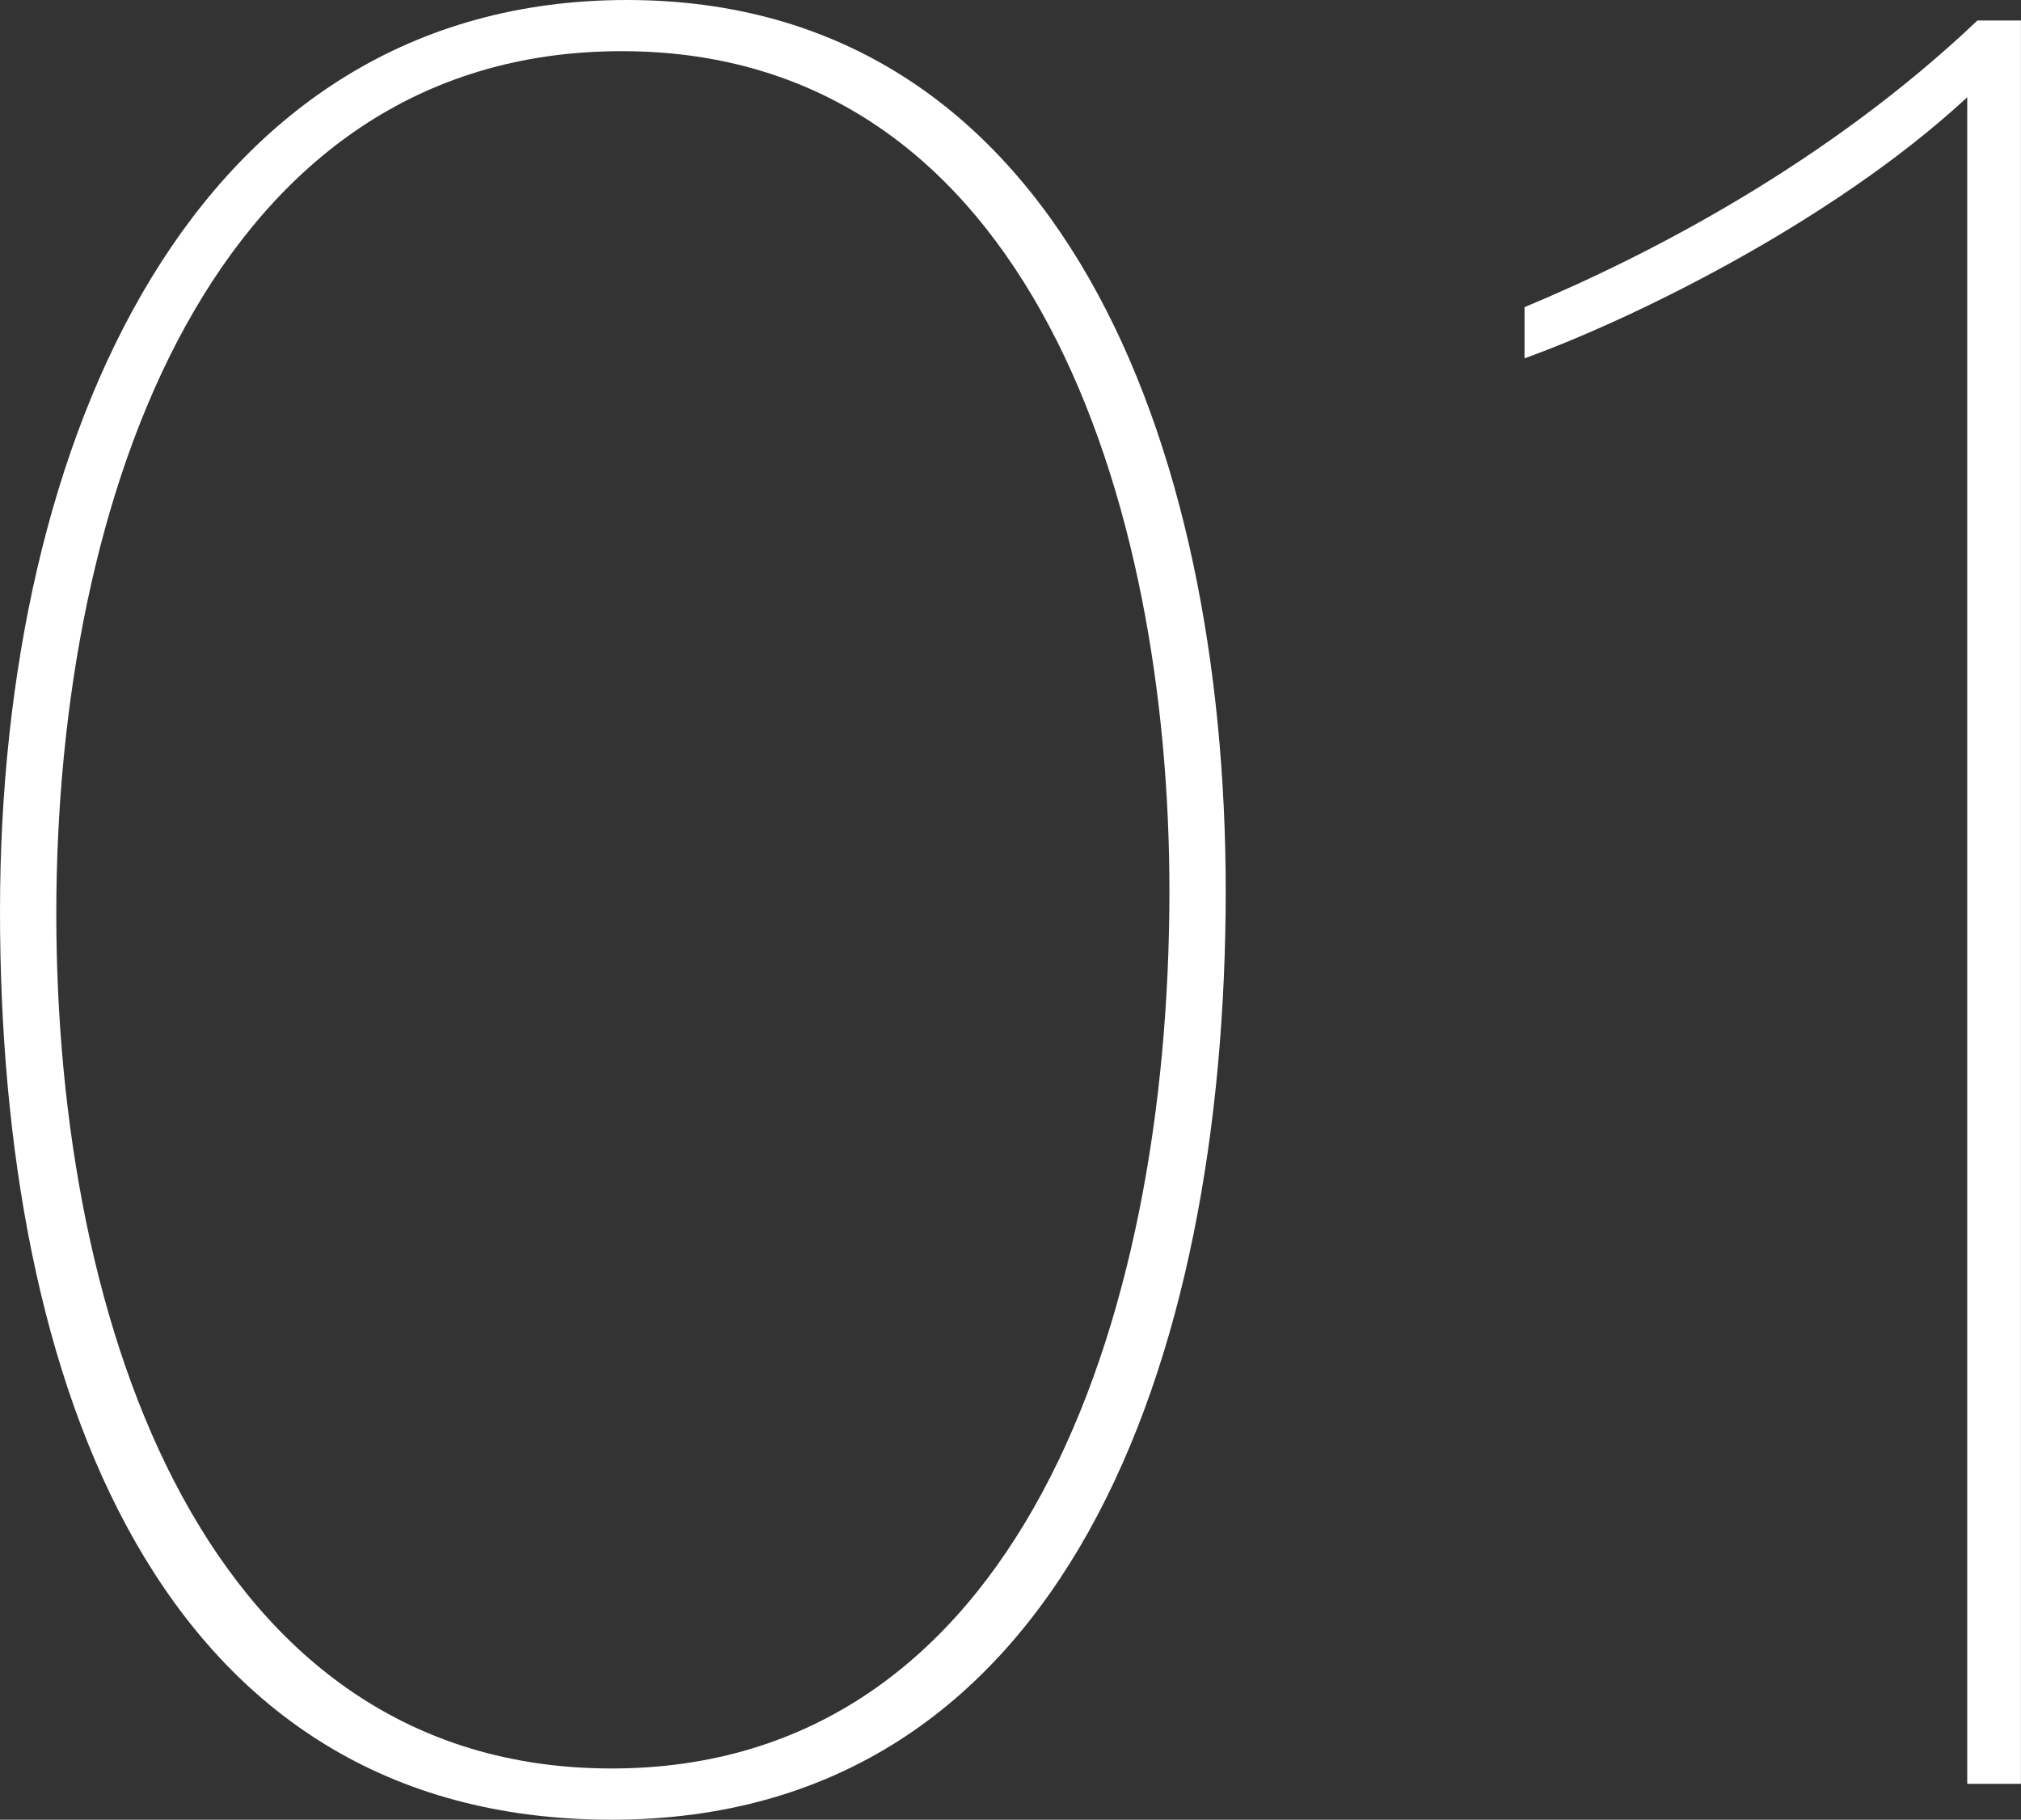
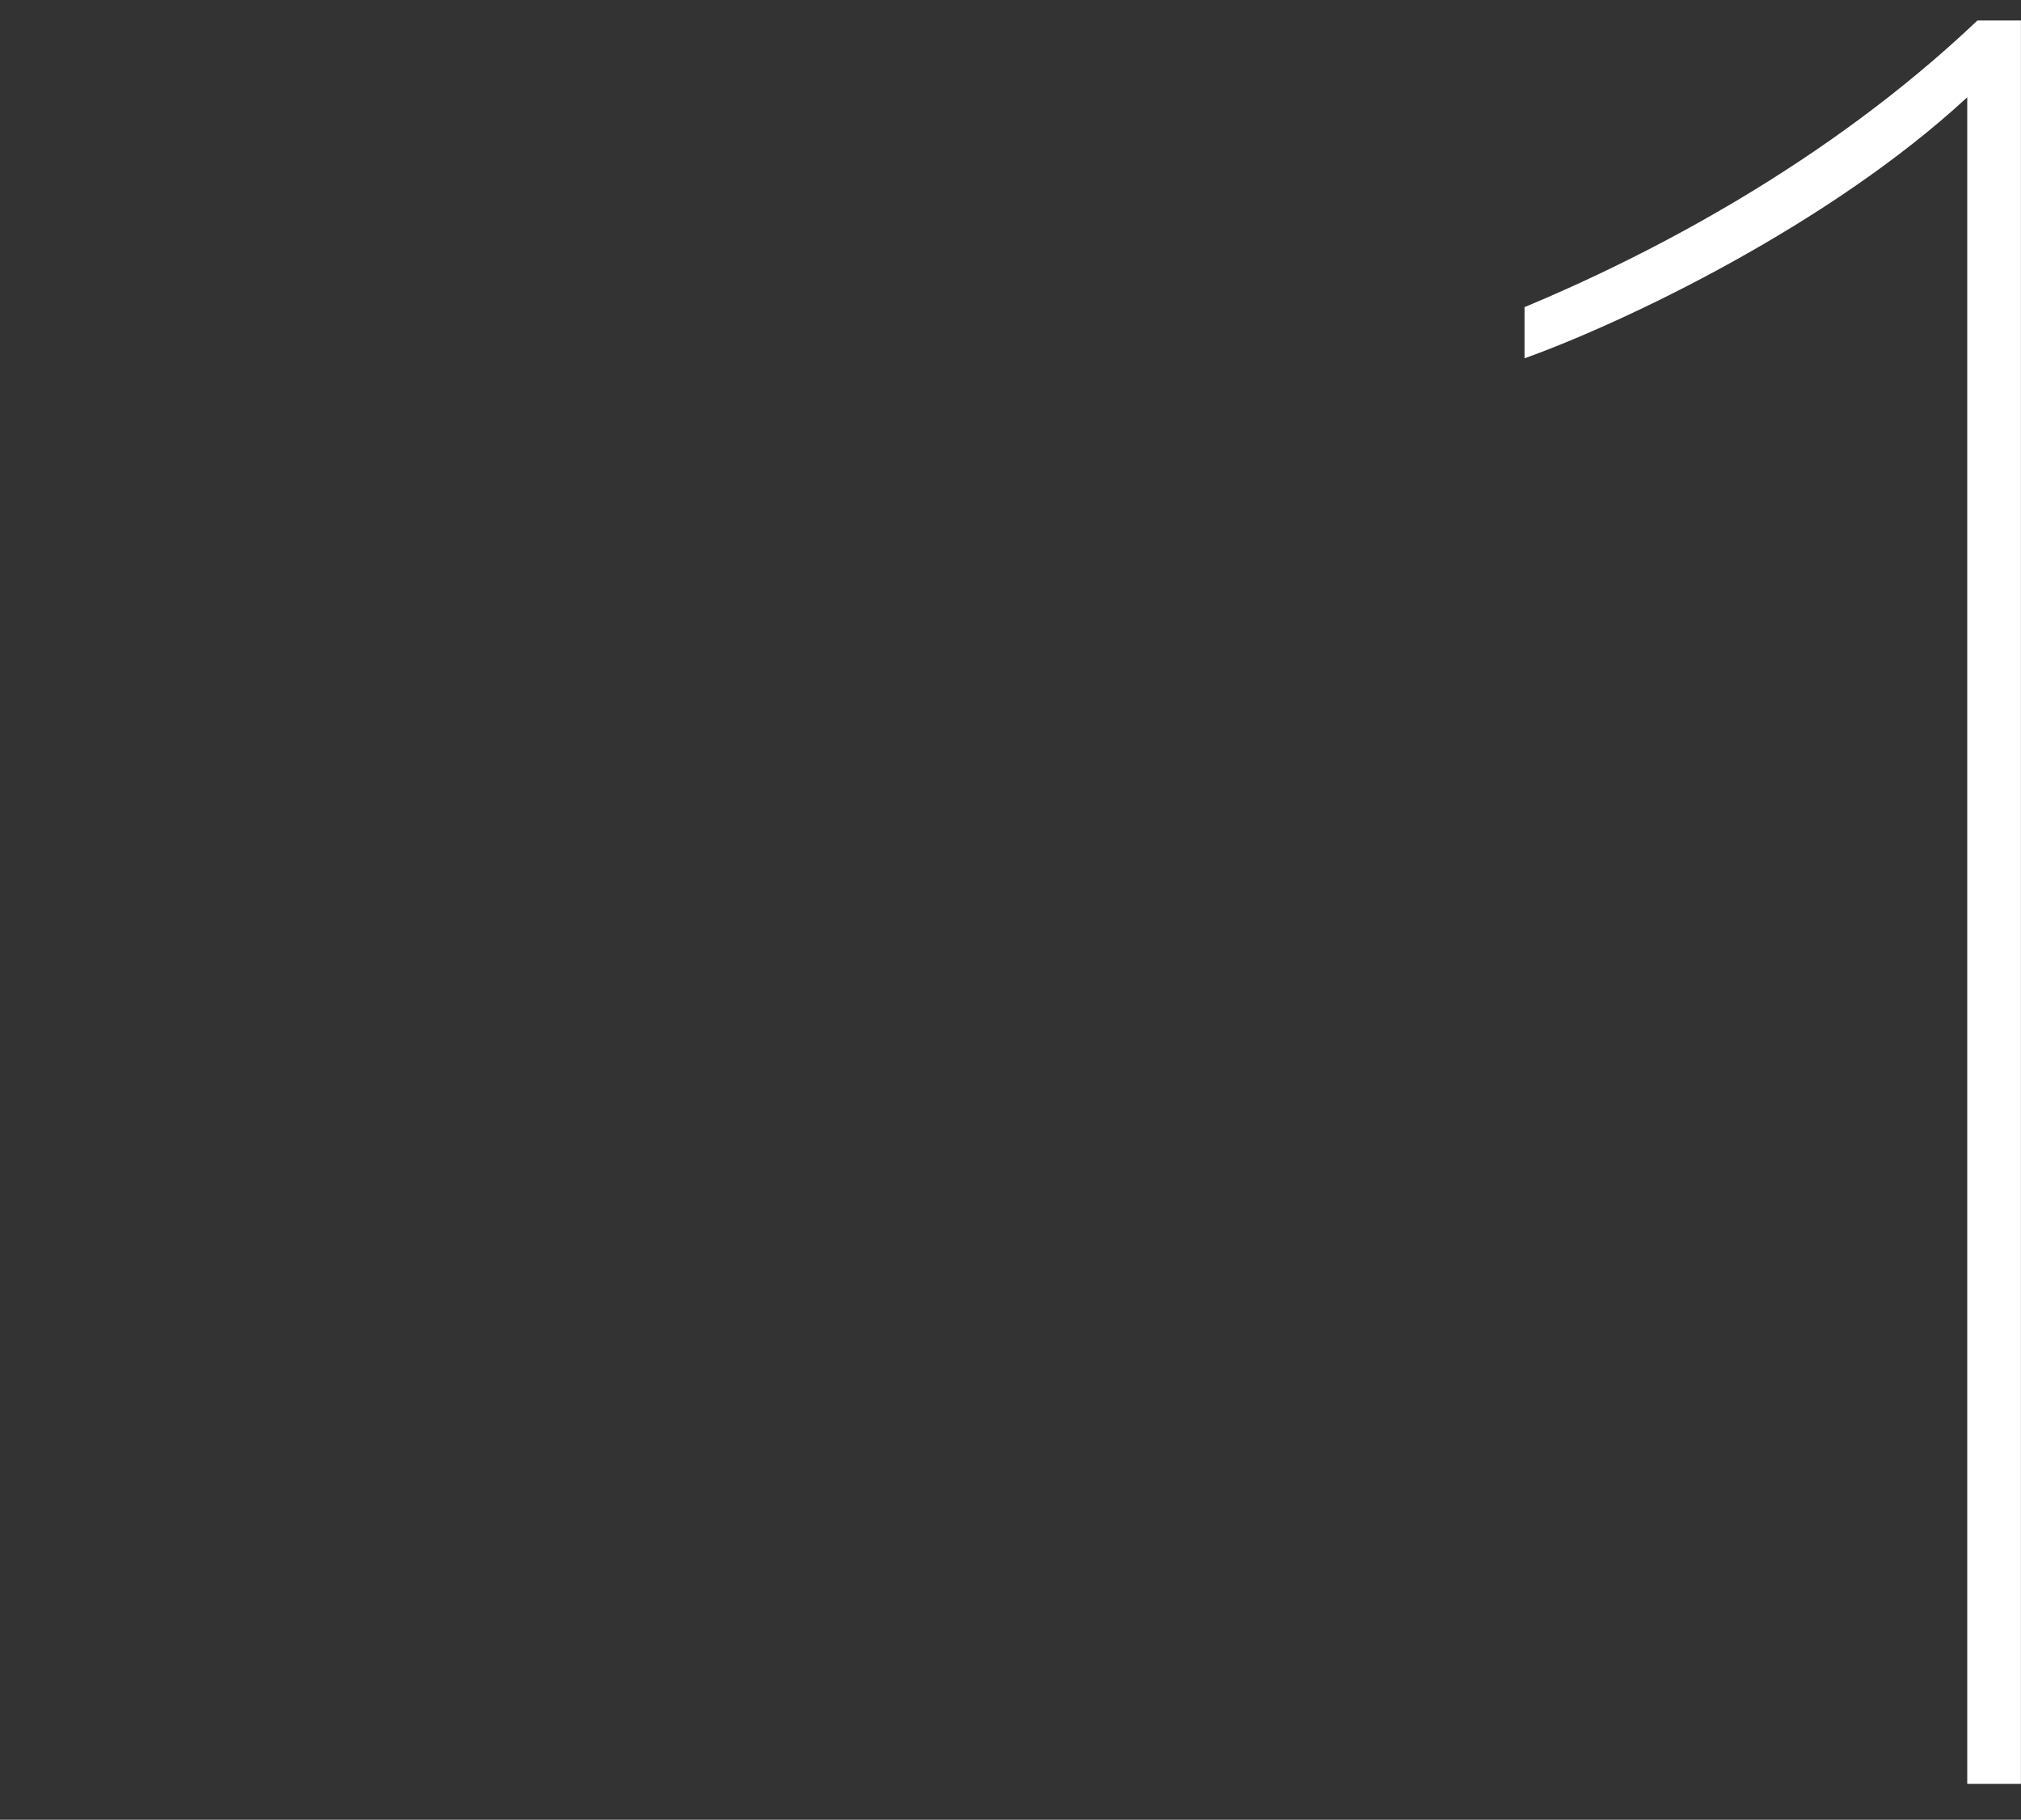
<svg xmlns="http://www.w3.org/2000/svg" id="_イヤー_2" viewBox="0 0 302.99 272.77">
  <rect x="0" y="0" width="302.99" height="272.77" fill="#333333" stroke="none" />
  <defs>
    <style>.cls-1{fill:#fff;}</style>
  </defs>
  <g id="design">
    <g>
-       <path class="cls-1" d="M183.76,133.51c0,70.59-24.17,139.26-92.07,139.26S0,207.55,0,136.57,29.16,0,93.99,0s89.77,66.37,89.77,133.51Zm-175.32,3.45c0,62.15,22.63,128.13,83.25,128.13s83.63-66.37,83.63-131.59c0-57.93-20.72-125.83-82.1-125.83S8.44,74.43,8.44,136.96Z" />
      <path class="cls-1" d="M294.93,267.39V14.58c-20.72,19.18-51.41,33.76-66.37,39.13v-7.67c18.41-7.67,45.27-21.48,67.9-42.97h6.52V267.39h-8.06Z" />
    </g>
  </g>
</svg>